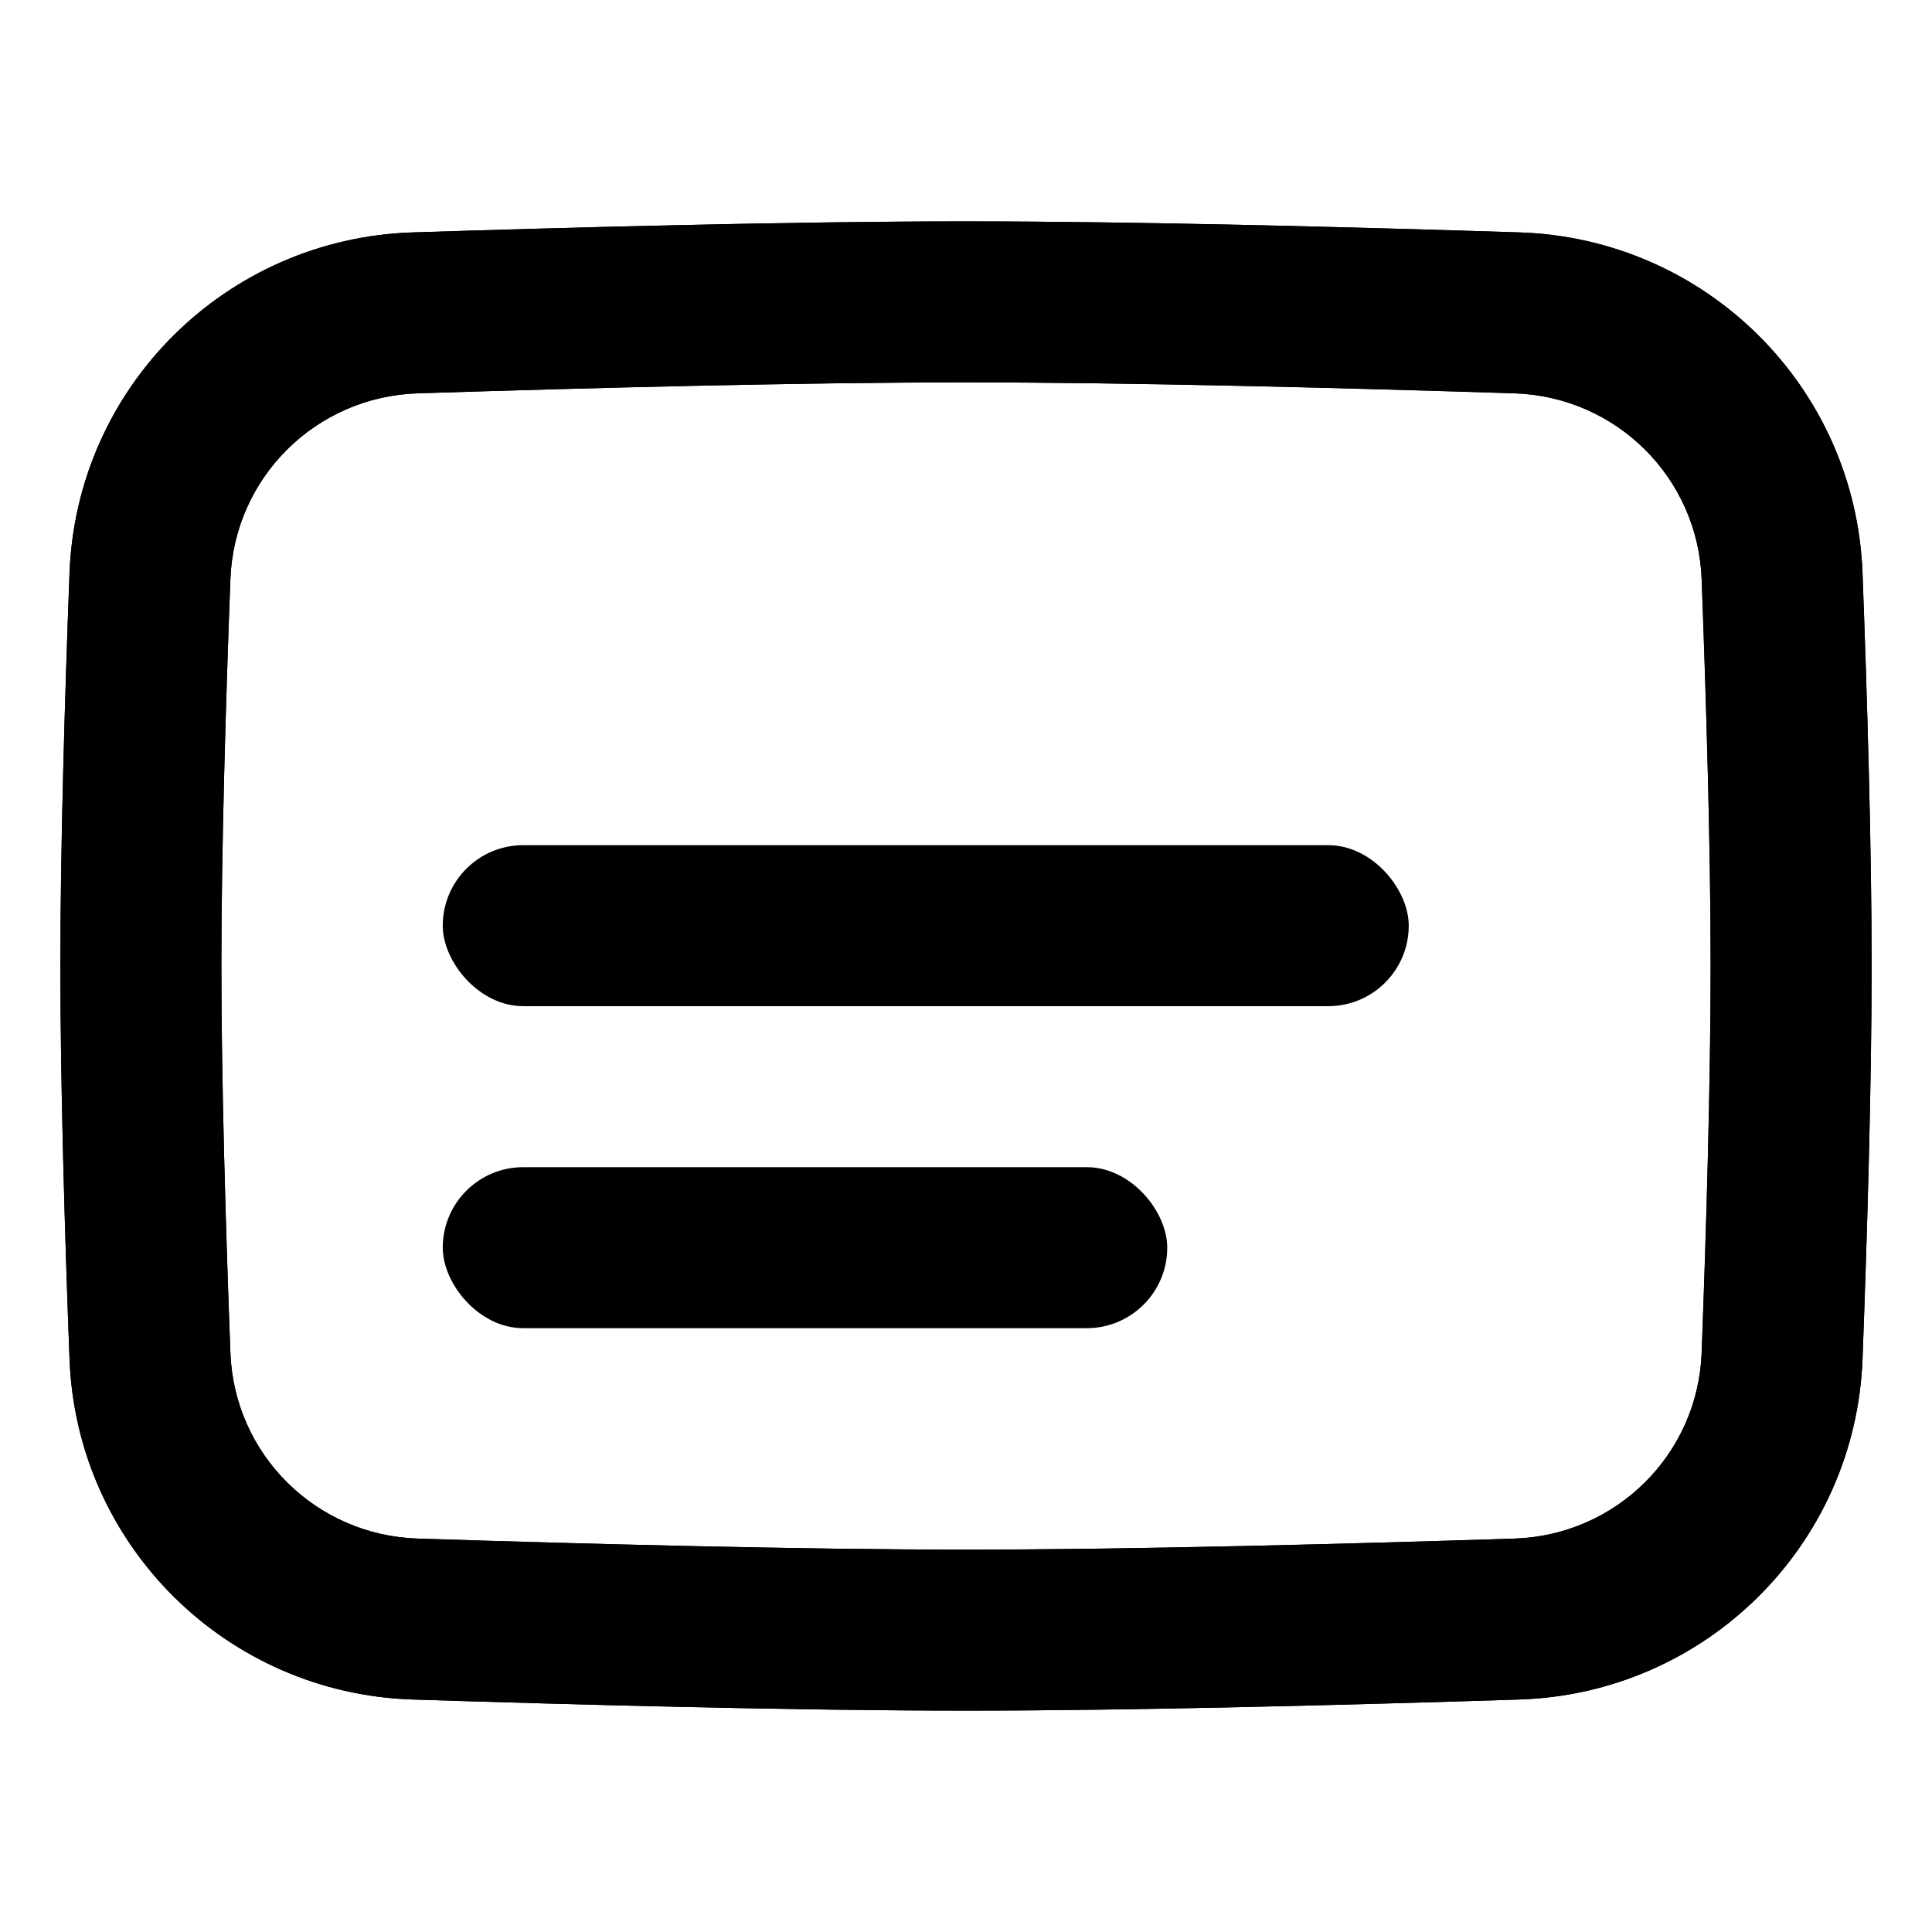
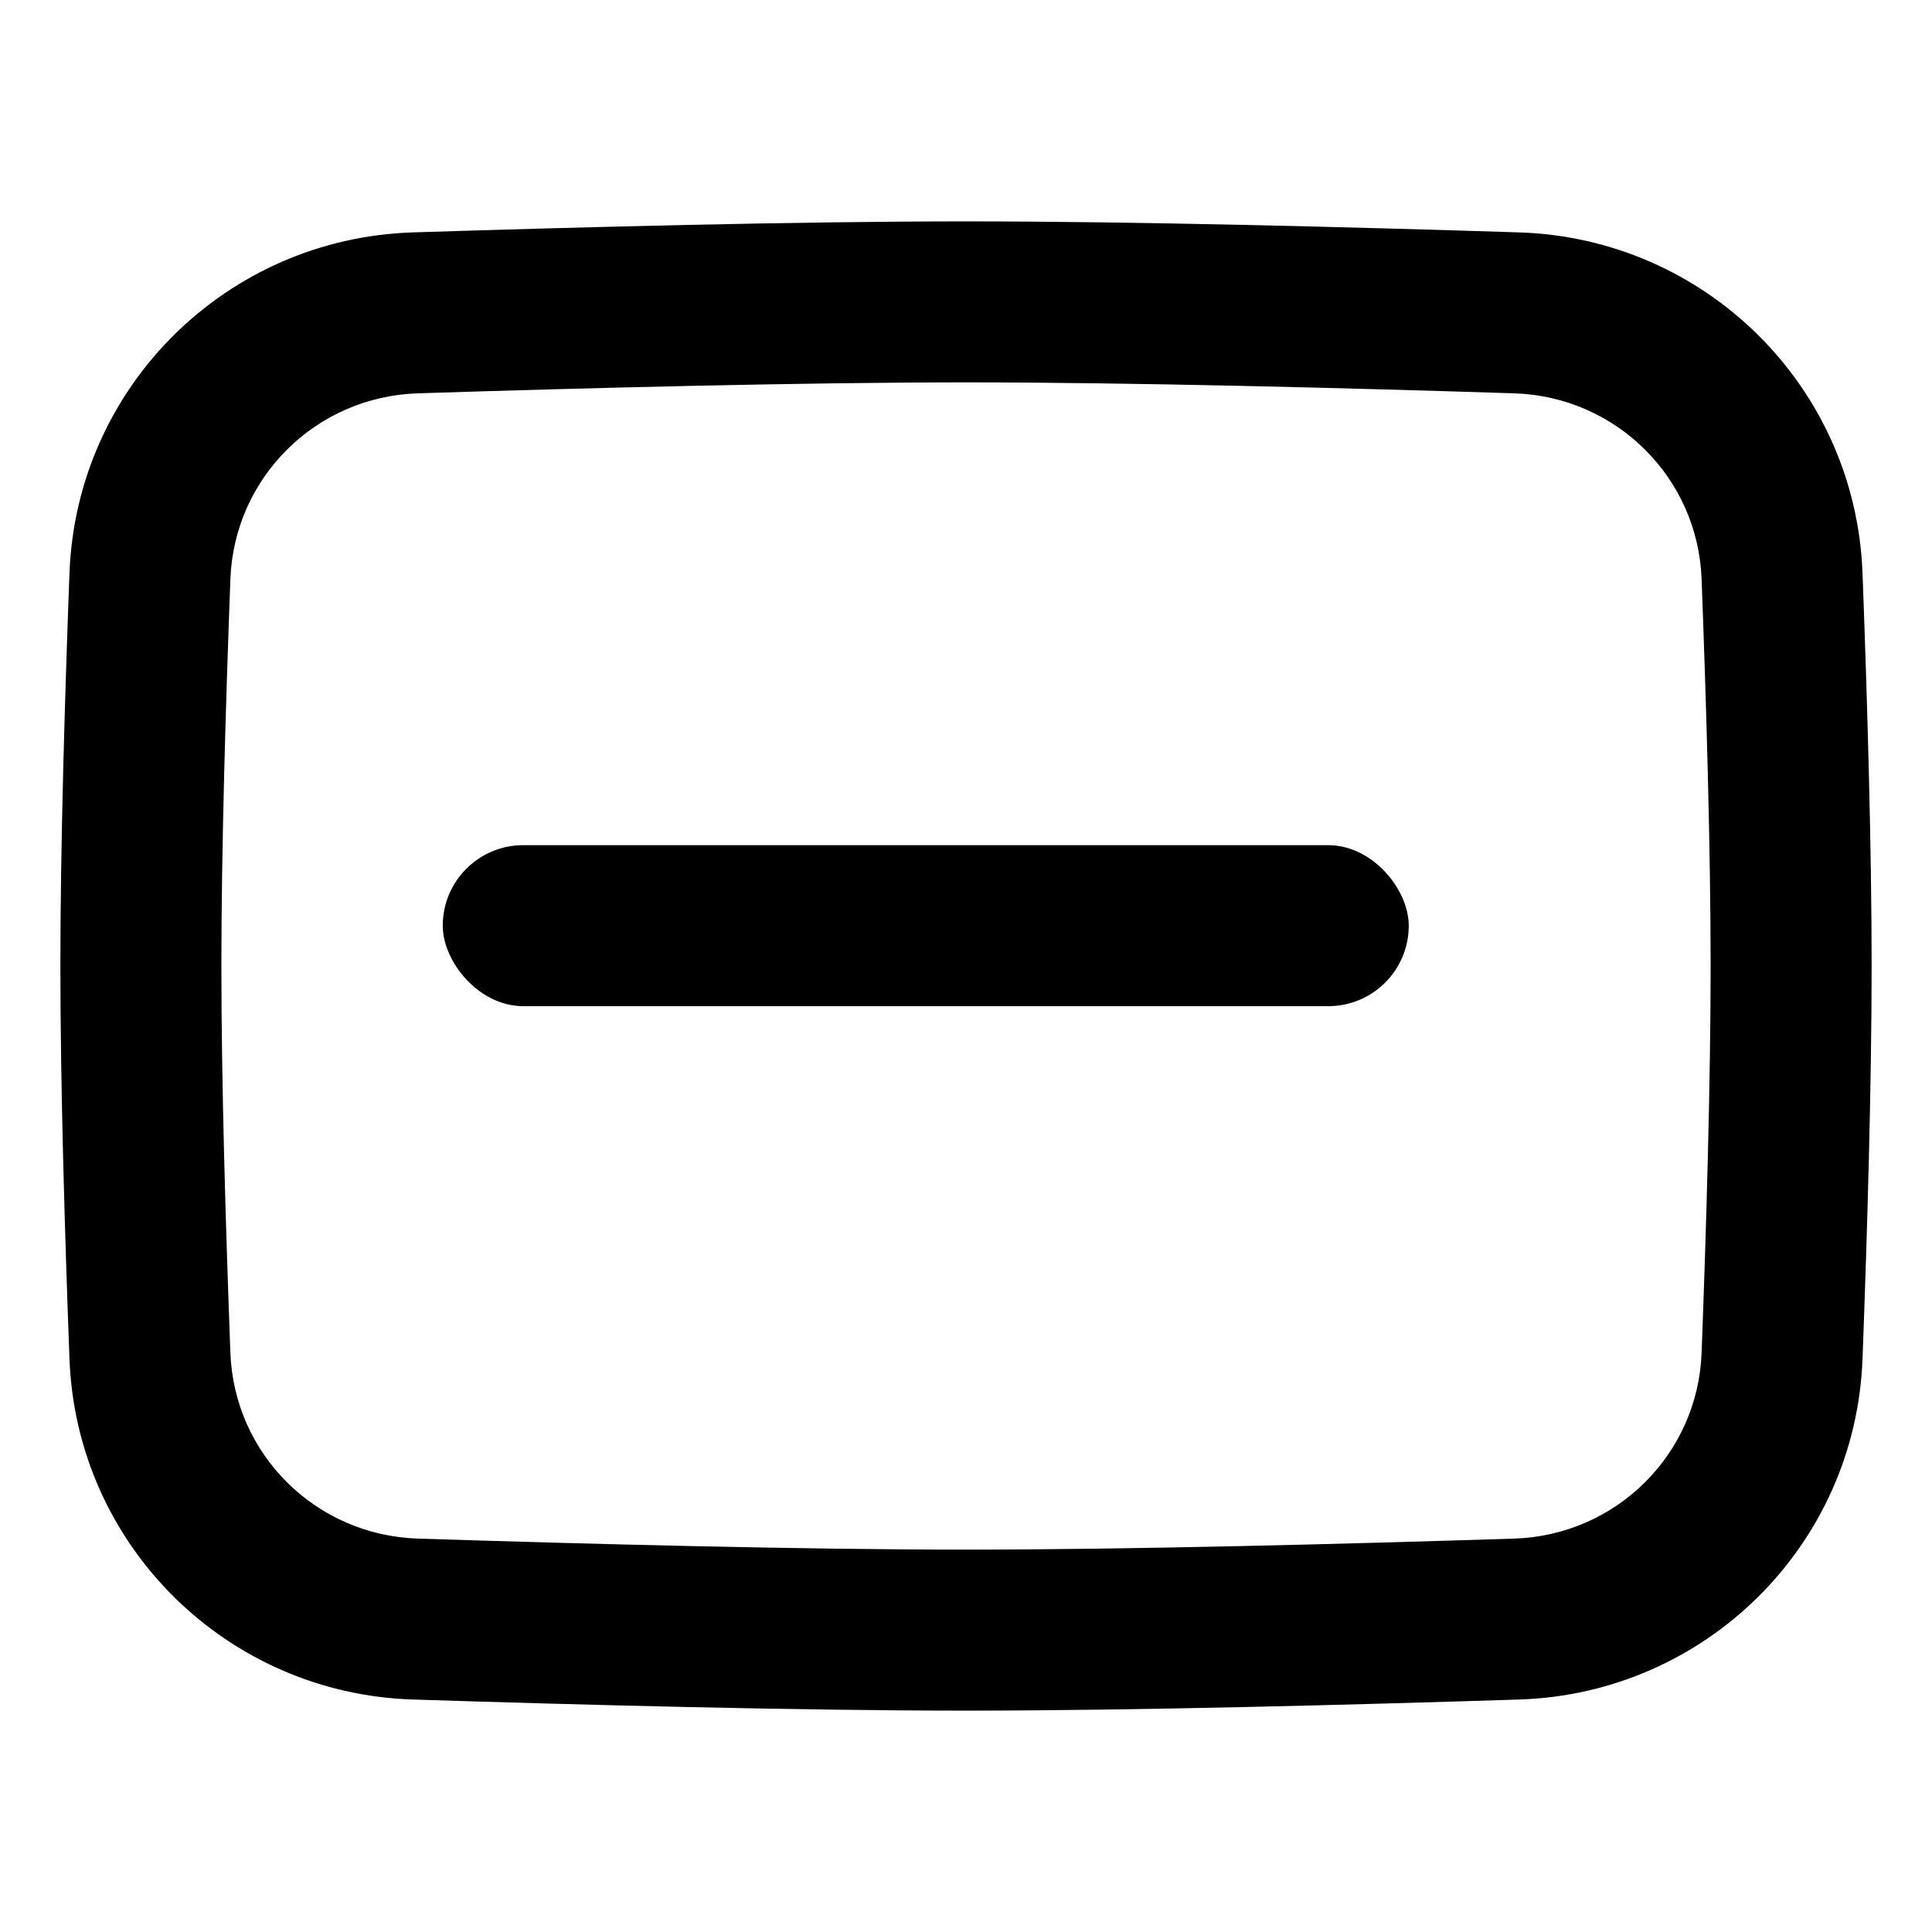
<svg xmlns="http://www.w3.org/2000/svg" width="24" height="24" viewBox="0 0 24 24" fill="none">
-   <path d="M1.75 11.999H2.75H1.75ZM12.001 20.25V21.25V20.25ZM5.159 20.113L5.191 19.113L5.159 20.113ZM22.138 7.157L23.137 7.12L22.138 7.157ZM2.862 16.805C2.804 15.261 2.75 13.438 2.75 11.999H0.75C0.75 13.477 0.805 15.33 0.864 16.88L2.862 16.805ZM2.75 11.999C2.75 10.561 2.804 8.738 2.862 7.194L0.864 7.12C0.805 8.669 0.75 10.522 0.75 11.999H2.75ZM5.191 4.886C7.258 4.82 9.94 4.75 12.001 4.75V2.75C9.906 2.75 7.198 2.821 5.127 2.887L5.191 4.886ZM12.001 4.75C14.061 4.75 16.742 4.82 18.81 4.886L18.874 2.887C16.803 2.821 14.095 2.75 12.001 2.75V4.75ZM21.139 7.194C21.197 8.738 21.25 10.561 21.25 11.999H23.25C23.25 10.522 23.195 8.669 23.137 7.12L21.139 7.194ZM21.25 11.999C21.25 13.438 21.197 15.261 21.139 16.805L23.137 16.88C23.195 15.33 23.25 13.477 23.25 11.999H21.25ZM18.81 19.113C16.742 19.179 14.061 19.25 12.001 19.25V21.25C14.095 21.25 16.803 21.178 18.874 21.112L18.81 19.113ZM12.001 19.25C9.94 19.25 7.258 19.179 5.191 19.113L5.127 21.112C7.198 21.178 9.906 21.25 12.001 21.25V19.25ZM2.862 7.194C2.91 5.933 3.923 4.926 5.191 4.886L5.127 2.887C2.815 2.961 0.951 4.802 0.864 7.12L2.862 7.194ZM0.864 16.88C0.951 19.197 2.815 21.038 5.127 21.112L5.191 19.113C3.923 19.073 2.91 18.066 2.862 16.805L0.864 16.88ZM21.139 16.805C21.091 18.066 20.078 19.073 18.81 19.113L18.874 21.112C21.186 21.038 23.05 19.197 23.137 16.88L21.139 16.805ZM18.81 4.886C20.078 4.926 21.091 5.933 21.139 7.194L23.137 7.12C23.05 4.802 21.186 2.961 18.874 2.887L18.81 4.886Z" fill="#999999" style="fill:#999999;fill:color(display-p3 0.6 0.6 0.6);fill-opacity:1;" />
  <path d="M1.75 11.999H2.75H1.75ZM12 20.25V21.25V20.25ZM5.159 20.113L5.191 19.113L5.159 20.113ZM22.138 7.157L23.137 7.12L22.138 7.157ZM2.862 16.805C2.804 15.261 2.75 13.438 2.75 11.999H0.75C0.75 13.477 0.805 15.33 0.863 16.88L2.862 16.805ZM2.75 11.999C2.75 10.561 2.804 8.738 2.862 7.194L0.863 7.12C0.805 8.669 0.75 10.522 0.75 11.999H2.75ZM5.191 4.886C7.258 4.82 9.94 4.75 12 4.75V2.75C9.906 2.75 7.197 2.821 5.127 2.887L5.191 4.886ZM12 4.75C14.06 4.75 16.742 4.82 18.809 4.886L18.873 2.887C16.803 2.821 14.094 2.75 12 2.75V4.75ZM21.138 7.194C21.196 8.738 21.25 10.561 21.25 11.999H23.25C23.25 10.522 23.195 8.669 23.137 7.12L21.138 7.194ZM21.25 11.999C21.25 13.438 21.196 15.261 21.138 16.805L23.137 16.88C23.195 15.33 23.25 13.477 23.25 11.999H21.25ZM18.809 19.113C16.742 19.179 14.06 19.25 12 19.25V21.25C14.094 21.25 16.803 21.178 18.873 21.112L18.809 19.113ZM12 19.25C9.94 19.25 7.258 19.179 5.191 19.113L5.127 21.112C7.197 21.178 9.906 21.25 12 21.25V19.25ZM2.862 7.194C2.909 5.933 3.923 4.926 5.191 4.886L5.127 2.887C2.815 2.961 0.95 4.802 0.863 7.12L2.862 7.194ZM0.863 16.88C0.95 19.197 2.815 21.038 5.127 21.112L5.191 19.113C3.923 19.073 2.909 18.066 2.862 16.805L0.863 16.88ZM21.138 16.805C21.091 18.066 20.077 19.073 18.809 19.113L18.873 21.112C21.186 21.038 23.05 19.197 23.137 16.88L21.138 16.805ZM18.809 4.886C20.077 4.926 21.091 5.933 21.138 7.194L23.137 7.12C23.05 4.802 21.186 2.961 18.873 2.887L18.809 4.886Z" fill="#999999" style="fill:#999999;fill:color(display-p3 0.6 0.6 0.6);fill-opacity:1;" />
  <rect x="5.5" y="10.499" width="12" height="2" rx="1" fill="#999999" style="fill:#999999;fill:color(display-p3 0.6 0.6 0.6);fill-opacity:1;" />
-   <rect x="5.5" y="14.499" width="9" height="2" rx="1" fill="#999999" style="fill:#999999;fill:color(display-p3 0.6 0.6 0.6);fill-opacity:1;" />
</svg>